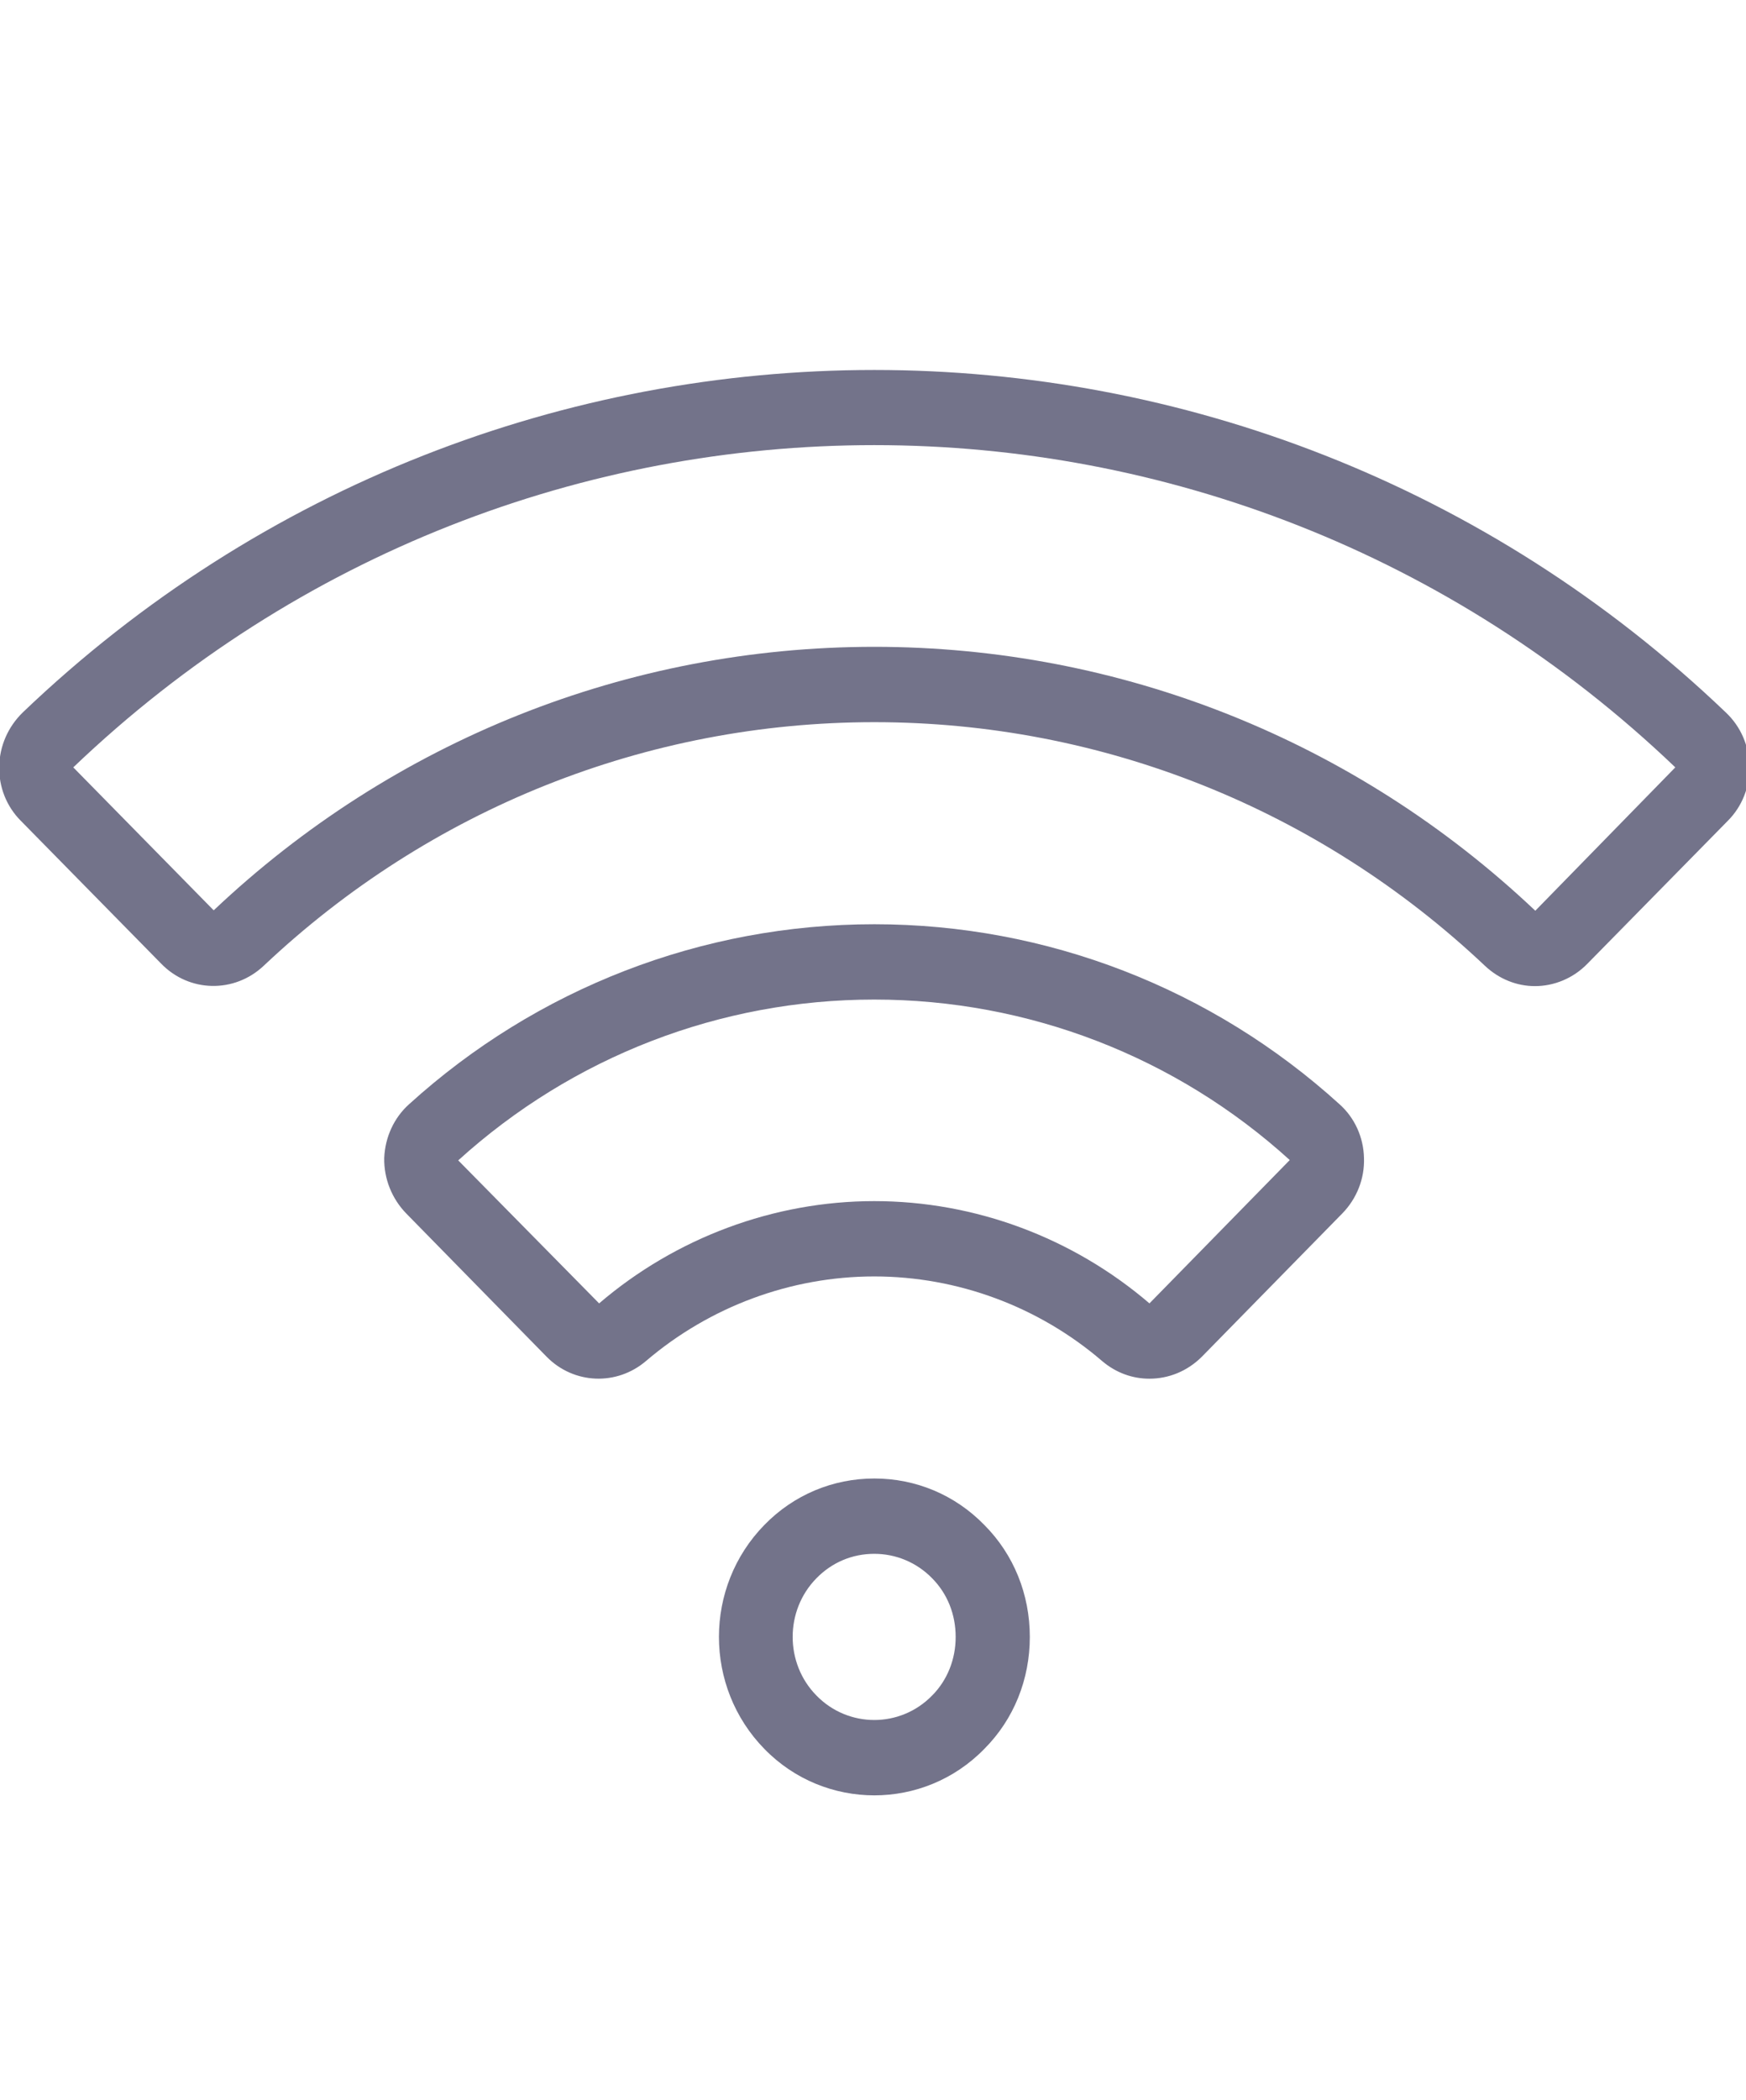
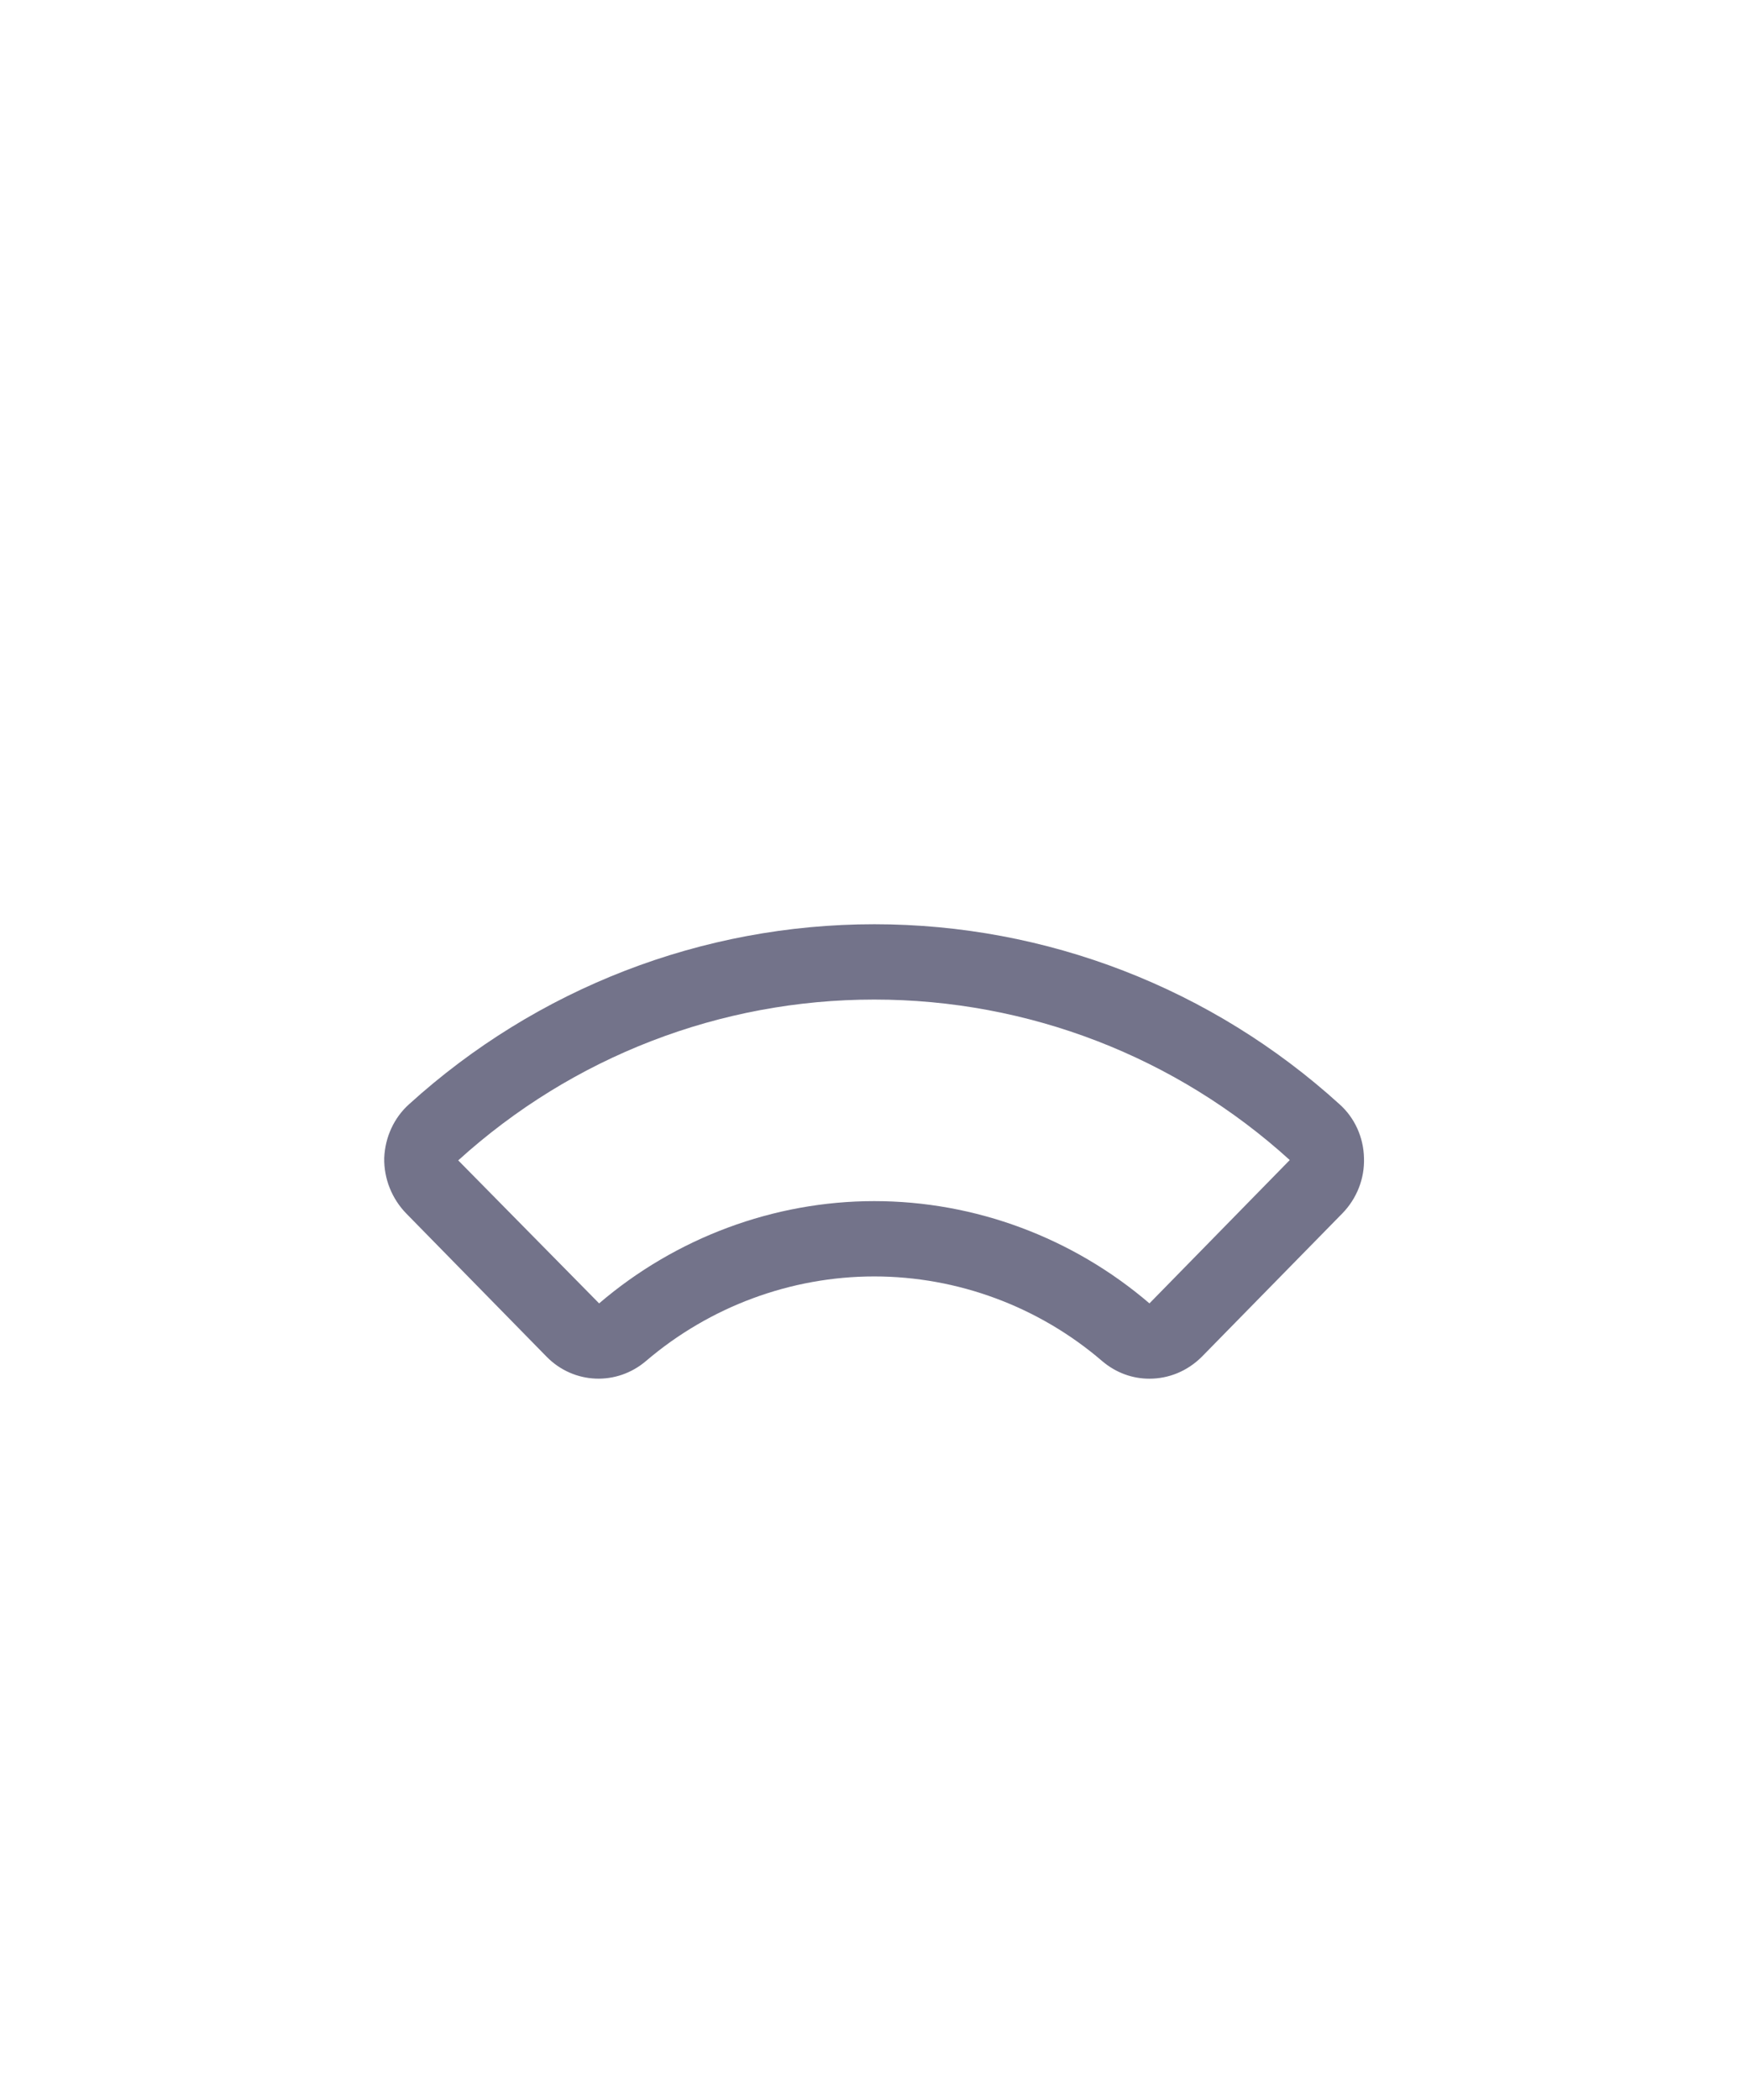
<svg xmlns="http://www.w3.org/2000/svg" version="1.1" id="Capa_1" x="0px" y="0px" width="48.246px" height="58px" viewBox="-1.54 -4.233 48.246 58" enable-background="new -1.54 -4.233 48.246 58" xml:space="preserve">
  <g>
    <g>
      <path fill="#73738A" d="M30.222,31.76c-2.115-1.811-4.814-2.824-7.604-2.824c-2.778,0-5.488,1.014-7.603,2.824l-3.893-3.949    c3.161-2.867,7.243-4.441,11.495-4.441c4.253,0,8.335,1.574,11.482,4.432L30.222,31.76z M36.15,27.745    c-0.012-0.574-0.259-1.113-0.676-1.484c-3.532-3.205-8.099-4.971-12.855-4.971c-4.757,0-9.324,1.766-12.856,4.971    c-0.415,0.371-0.663,0.91-0.686,1.484c-0.011,0.574,0.213,1.125,0.607,1.531l3.88,3.957c0.753,0.766,1.945,0.809,2.755,0.111    c1.754-1.494,3.993-2.328,6.298-2.328c2.305,0,4.543,0.834,6.287,2.328c0.394,0.338,0.854,0.496,1.316,0.496    c0.528,0,1.045-0.203,1.45-0.607l3.881-3.957C35.948,28.87,36.17,28.319,36.15,27.745z" />
    </g>
    <g>
-       <path fill="#73738A" d="M24.216,42.59c-0.878,0.9-2.317,0.9-3.195,0c-0.877-0.889-0.877-2.35,0-3.24    c0.428-0.438,0.99-0.674,1.597-0.674c0.596,0,1.17,0.236,1.598,0.674c0.426,0.43,0.651,1.002,0.651,1.621    C24.868,41.579,24.642,42.163,24.216,42.59z M25.657,37.877c-0.81-0.83-1.89-1.281-3.037-1.281s-2.227,0.451-3.037,1.281    c-1.676,1.711-1.676,4.477,0,6.188c0.832,0.854,1.935,1.281,3.037,1.281c1.102,0,2.205-0.428,3.037-1.281    c0.82-0.82,1.259-1.924,1.259-3.094S26.477,38.698,25.657,37.877z" />
-     </g>
+       </g>
    <g>
-       <path fill="#73738A" d="M40.884,20.917c-4.971-4.701-11.46-7.288-18.265-7.288c-6.804,0-13.294,2.587-18.254,7.277l-3.88-3.948    c12.417-11.865,31.851-11.865,44.268,0L40.884,20.917z M46.147,15.44C32.955,2.832,12.283,2.832-0.91,15.44    c-0.405,0.394-0.641,0.922-0.652,1.496c-0.011,0.563,0.203,1.103,0.596,1.496l3.88,3.947c0.776,0.799,2.024,0.821,2.834,0.057    c4.589-4.33,10.583-6.726,16.871-6.726s12.282,2.396,16.871,6.726c0.393,0.371,0.887,0.563,1.383,0.563    c0.528,0,1.058-0.214,1.451-0.619l3.88-3.947c0.394-0.394,0.607-0.934,0.597-1.496C46.79,16.363,46.565,15.834,46.147,15.44z" />
-     </g>
+       </g>
  </g>
</svg>